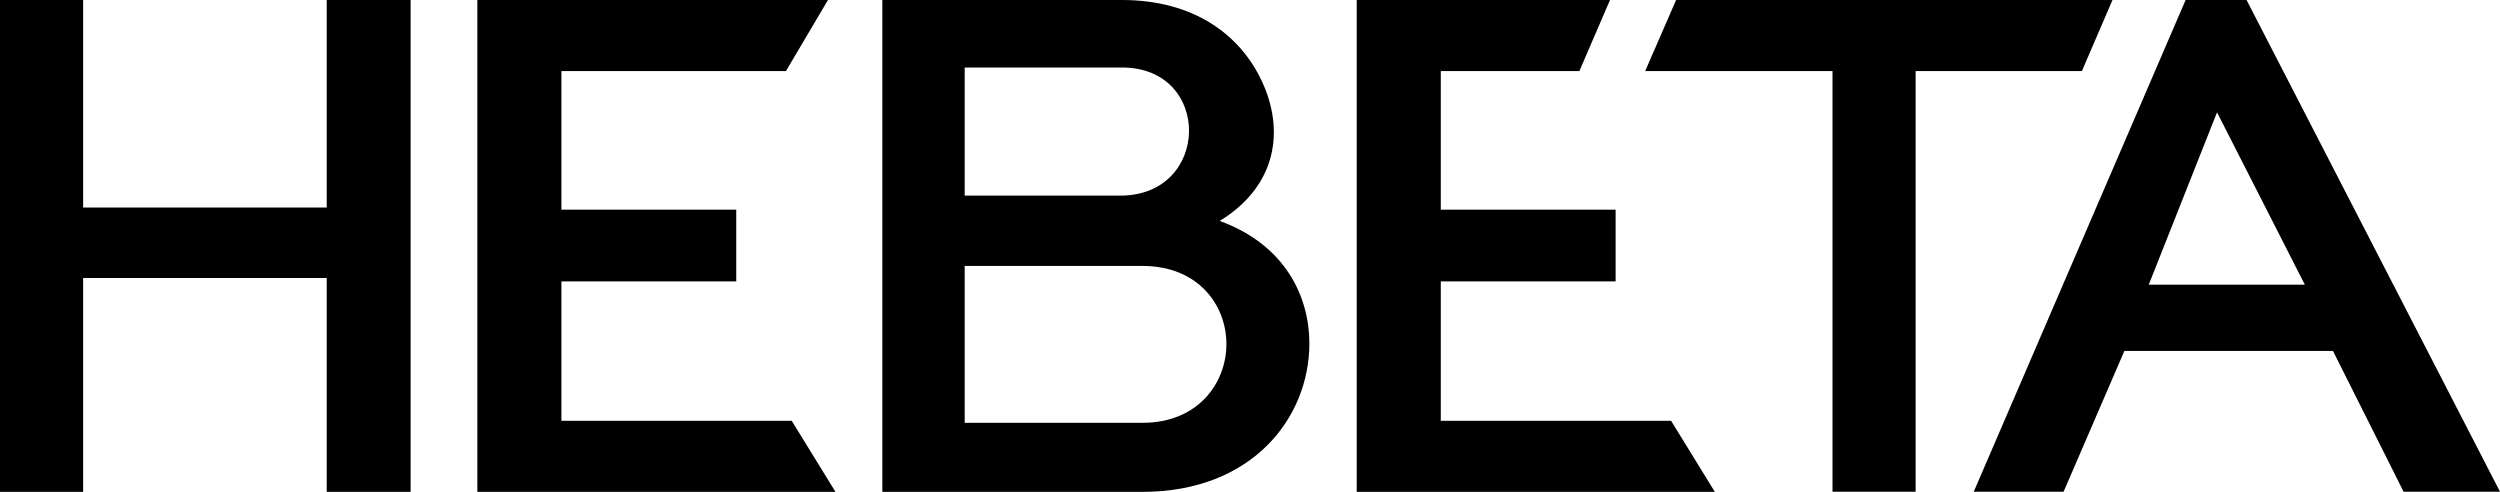
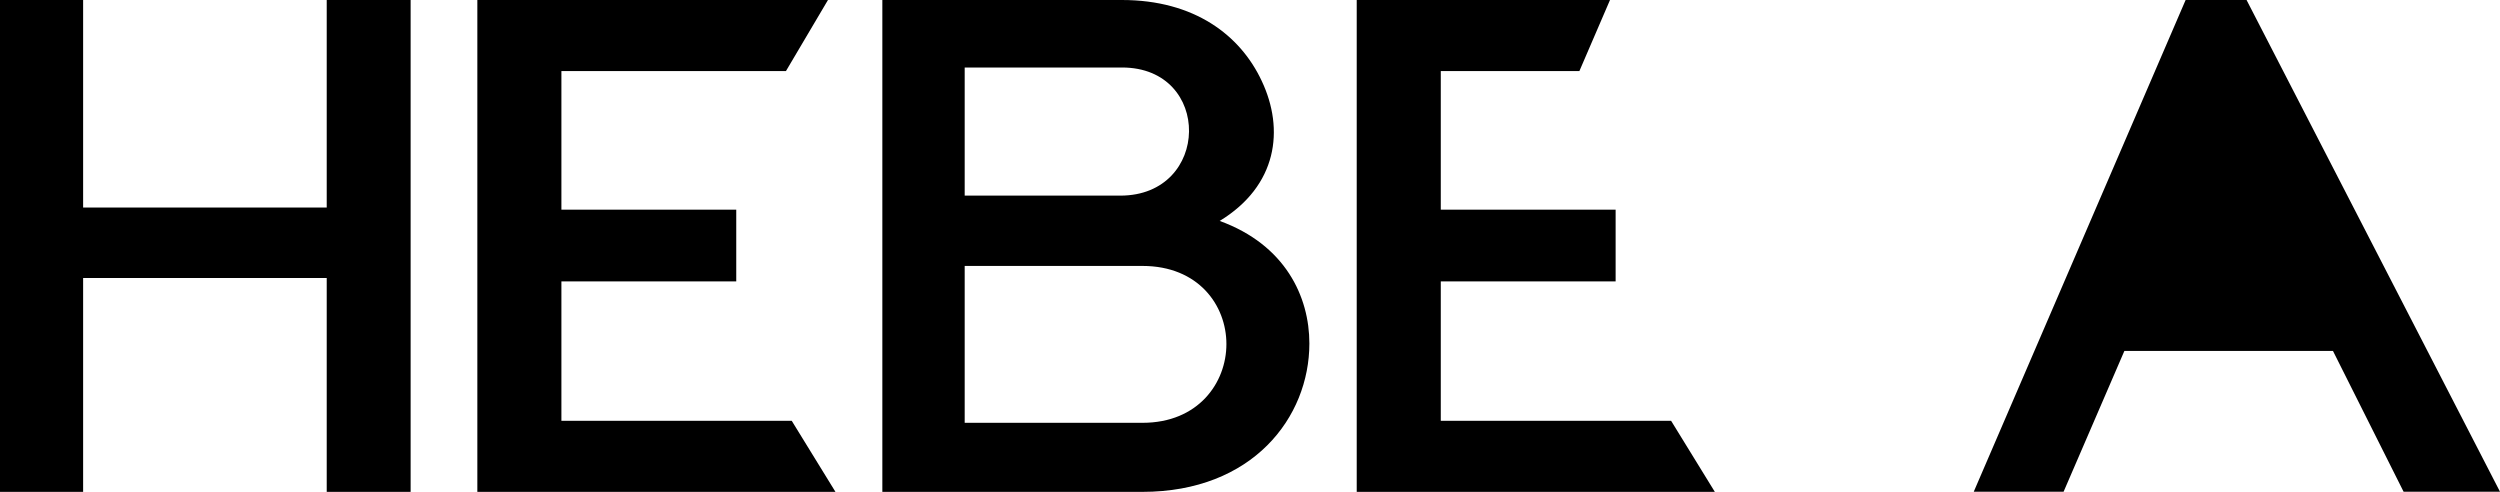
<svg xmlns="http://www.w3.org/2000/svg" id="Opmaak" x="0px" y="0px" width="160px" height="31.48px" viewBox="0 0 160 31.48" style="enable-background:new 0 0 160 31.48;" xml:space="preserve">
  <style type="text/css"> .st0{fill:#000;} </style>
  <g>
    <polygon class="st0" points="5.32,13.28 20.91,13.28 20.91,0 26.28,0 26.28,31.48 20.91,31.48 20.91,17.79 5.32,17.79 5.32,31.48 0,31.48 0,0 5.32,0 " />
    <polygon class="st0" points="35.93,26.93 50.67,26.93 53.47,31.48 30.55,31.48 30.55,0 52.99,0 50.3,4.55 35.93,4.55 35.93,13.42 47.12,13.42 47.12,18.01 35.93,18.01 " />
    <path class="st0" d="M61.74,27.06h11.38c3.58,0,5.37-2.57,5.37-5.04c0-2.48-1.79-5-5.37-5H61.74V27.06z M61.74,12.52h9.96 c5.79,0,5.9-8.2,0.11-8.2H61.74V12.52z M71.8,0c4.64,0,7.58,2.25,8.95,5.18c1.47,3.11,1,6.71-2.69,8.96 c4.21,1.53,5.74,4.86,5.74,7.84c0,4.73-3.63,9.5-10.69,9.5H56.47V0H71.8z" />
-     <path class="st0" d="M132.07,31.47l3.89-9.01h13.35l4.52,9.01H160L143.78,0h-3.9l-13.56,31.47H132.07z M141.89,7.19l5.62,11.03 h-9.99L141.89,7.19z" />
-     <polygon class="st0" points="135.2,0 107.27,0 105.29,4.55 117.28,4.55 117.28,31.47 122.6,31.47 122.6,4.55 133.24,4.55 " />
+     <path class="st0" d="M132.07,31.47l3.89-9.01h13.35l4.52,9.01H160L143.78,0h-3.9l-13.56,31.47H132.07z M141.89,7.19l5.62,11.03 L141.89,7.19z" />
    <polygon class="st0" points="92.21,26.93 92.21,18.01 103.4,18.01 103.4,13.42 92.21,13.42 92.21,4.55 101.08,4.55 103.04,0 86.83,0 86.83,31.48 109.75,31.48 106.95,26.93 " />
  </g>
</svg>